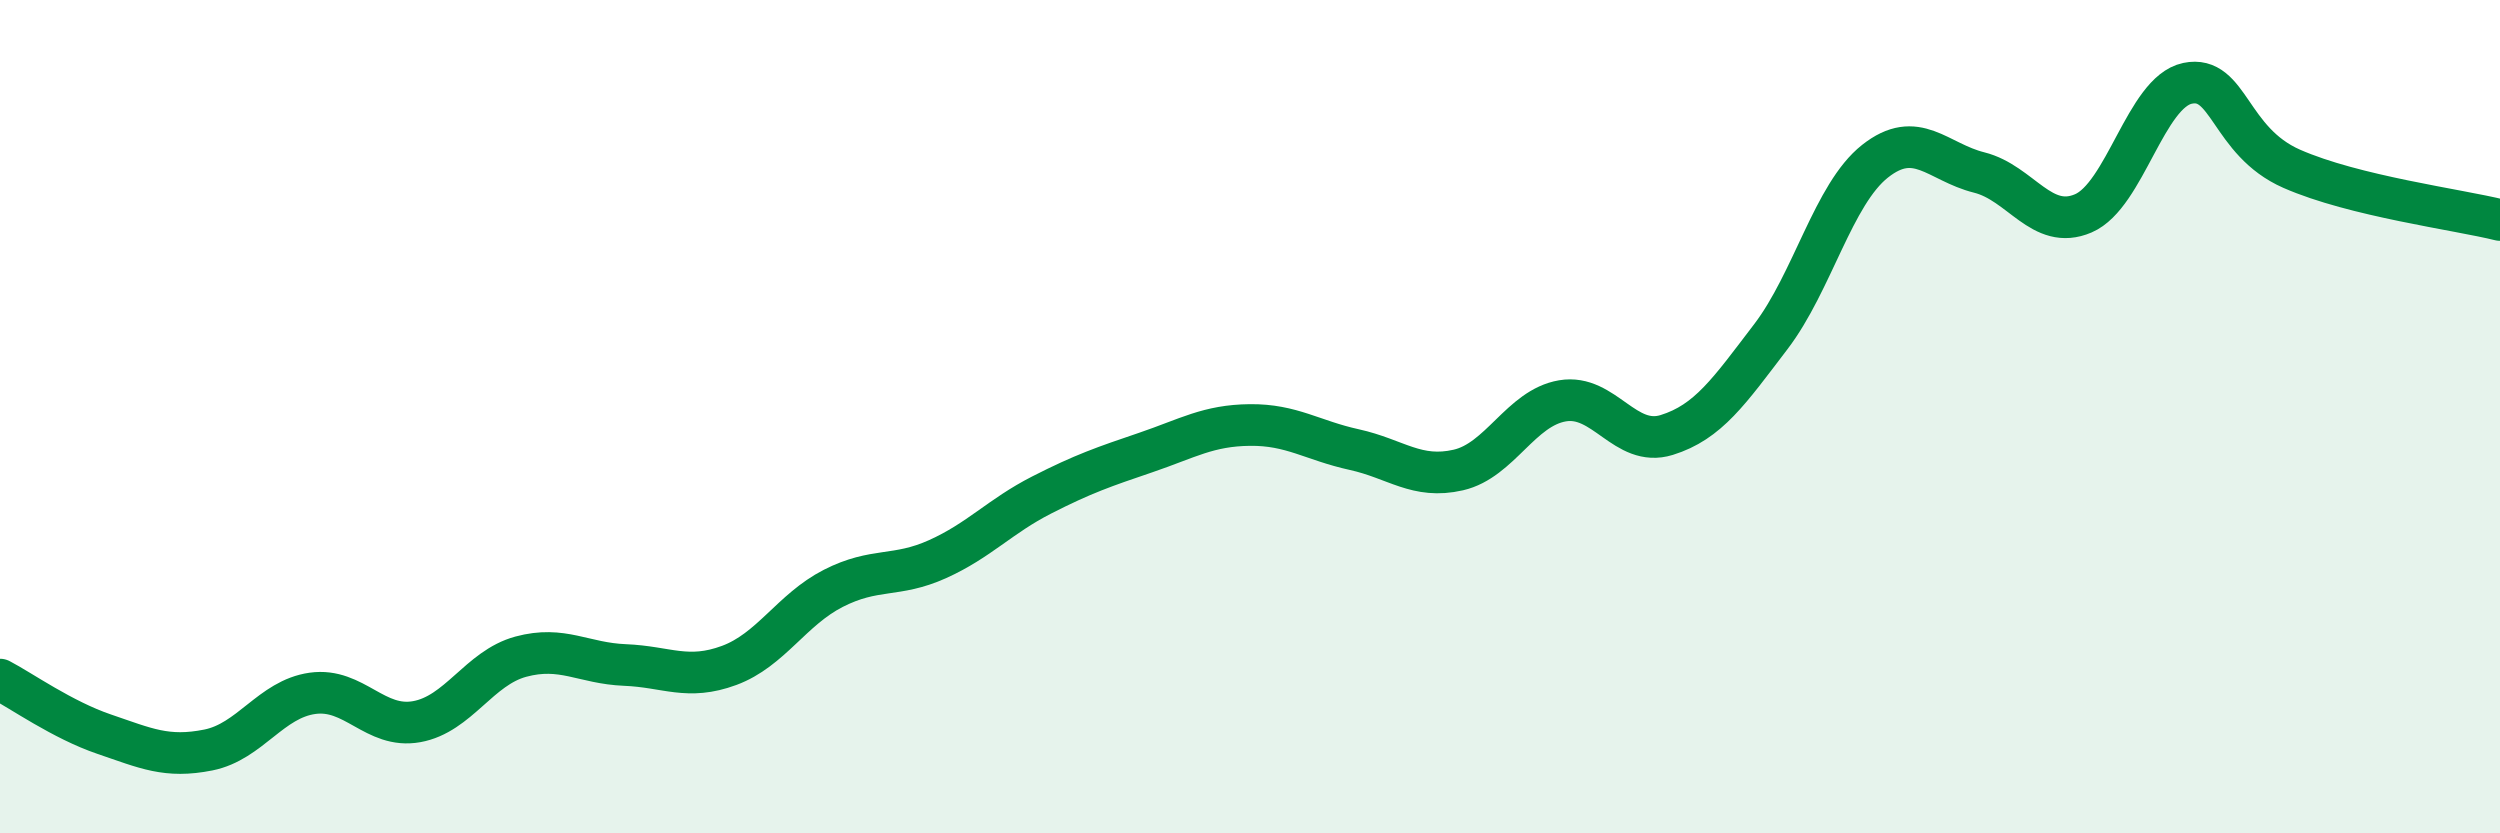
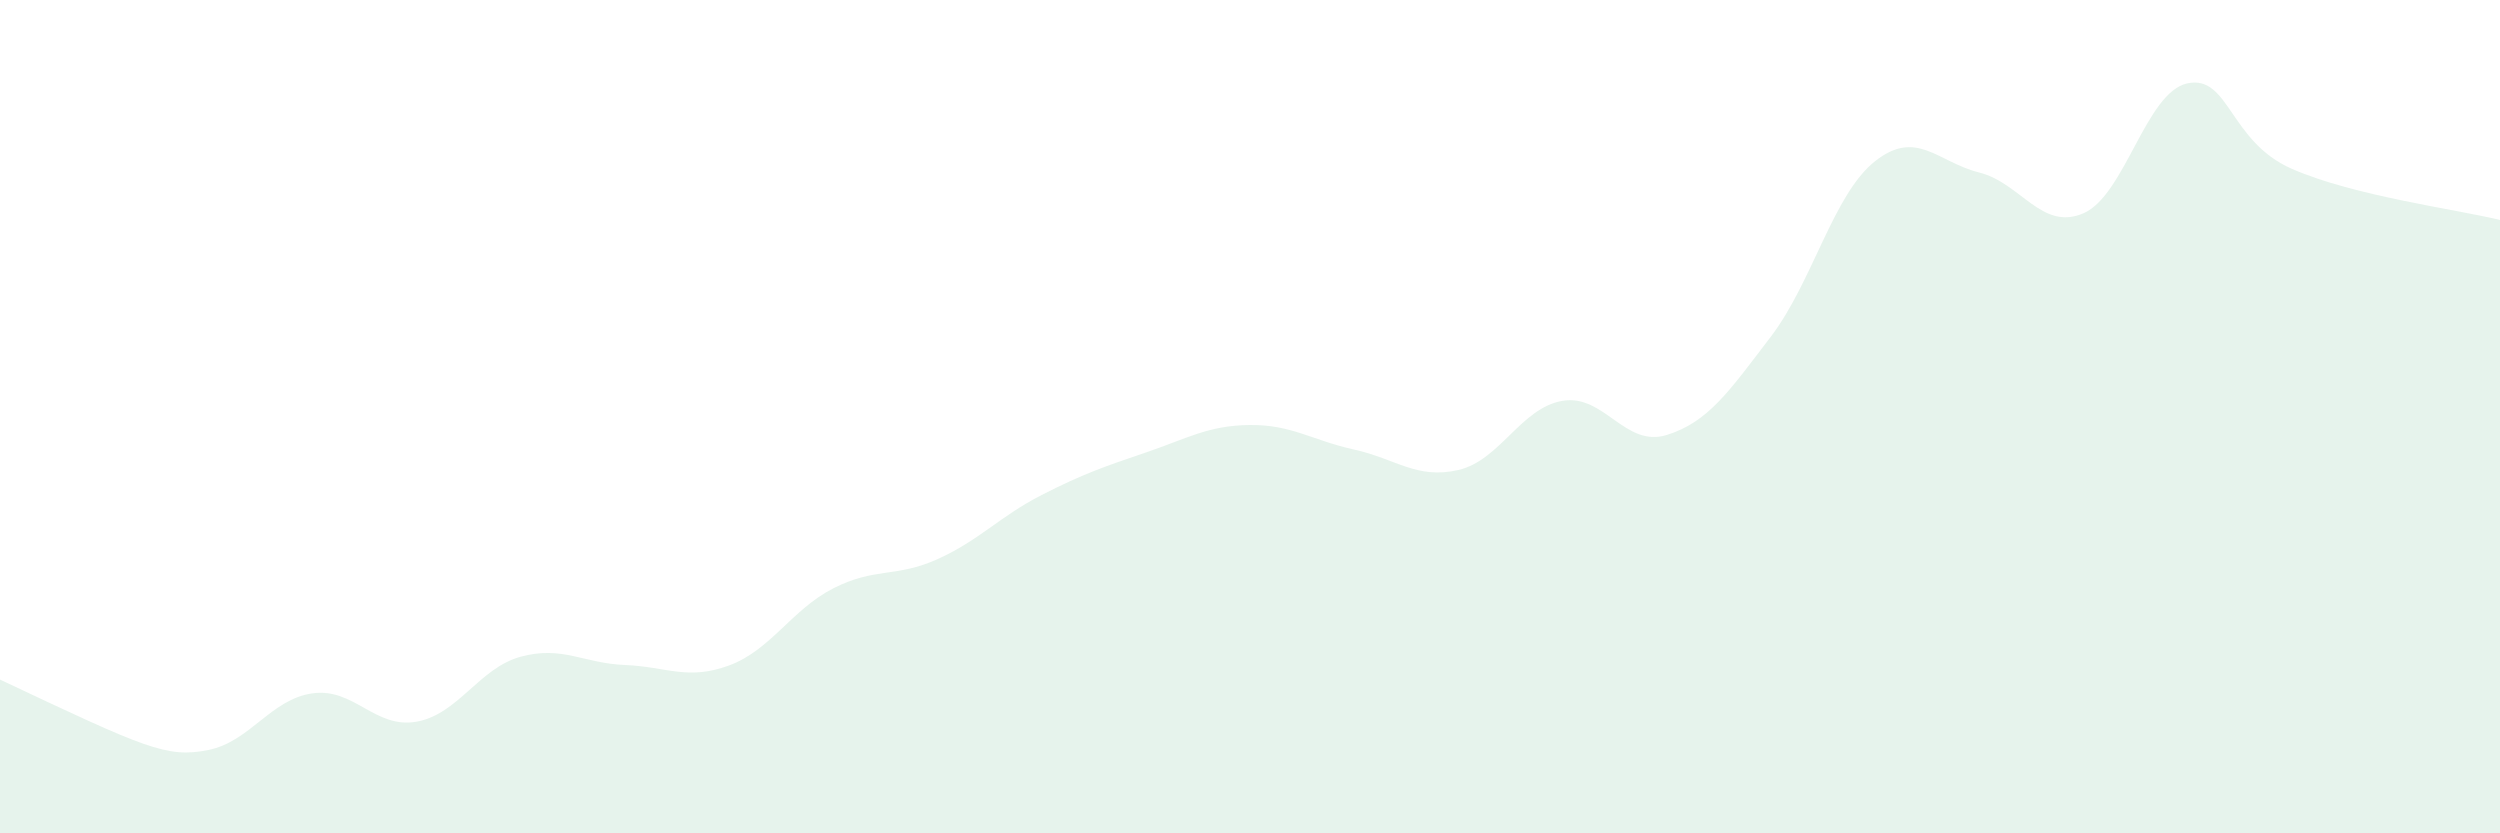
<svg xmlns="http://www.w3.org/2000/svg" width="60" height="20" viewBox="0 0 60 20">
-   <path d="M 0,16.31 C 0.5,16.57 1.5,17.28 2.5,17.62 C 3.5,17.96 4,18.2 5,18 C 6,17.8 6.5,16.78 7.5,16.64 C 8.5,16.5 9,17.5 10,17.32 C 11,17.14 11.5,16.03 12.5,15.76 C 13.5,15.49 14,15.92 15,15.96 C 16,16 16.5,16.34 17.5,15.97 C 18.5,15.6 19,14.63 20,14.12 C 21,13.61 21.5,13.87 22.5,13.42 C 23.5,12.97 24,12.39 25,11.88 C 26,11.37 26.5,11.2 27.5,10.86 C 28.5,10.52 29,10.21 30,10.2 C 31,10.19 31.5,10.57 32.5,10.79 C 33.5,11.01 34,11.51 35,11.28 C 36,11.05 36.5,9.79 37.5,9.62 C 38.5,9.45 39,10.75 40,10.44 C 41,10.13 41.5,9.39 42.5,8.08 C 43.5,6.77 44,4.66 45,3.87 C 46,3.08 46.5,3.89 47.5,4.14 C 48.5,4.39 49,5.55 50,5.12 C 51,4.69 51.5,2.21 52.5,2 C 53.5,1.79 53.5,3.39 55,4.05 C 56.5,4.71 59,5.03 60,5.28L60 20L0 20Z" fill="#008740" opacity="0.1" stroke-linecap="round" stroke-linejoin="round" />
-   <path d="M 0,16.31 C 0.5,16.57 1.5,17.28 2.5,17.62 C 3.5,17.96 4,18.2 5,18 C 6,17.8 6.5,16.78 7.5,16.64 C 8.5,16.5 9,17.5 10,17.32 C 11,17.14 11.5,16.03 12.5,15.76 C 13.5,15.49 14,15.92 15,15.96 C 16,16 16.5,16.34 17.5,15.97 C 18.5,15.6 19,14.63 20,14.12 C 21,13.61 21.5,13.87 22.5,13.42 C 23.5,12.97 24,12.39 25,11.88 C 26,11.37 26.5,11.2 27.5,10.86 C 28.5,10.52 29,10.21 30,10.2 C 31,10.19 31.5,10.57 32.5,10.79 C 33.5,11.01 34,11.51 35,11.28 C 36,11.05 36.5,9.79 37.5,9.62 C 38.5,9.45 39,10.75 40,10.44 C 41,10.13 41.5,9.39 42.5,8.08 C 43.5,6.77 44,4.66 45,3.87 C 46,3.08 46.5,3.89 47.5,4.14 C 48.5,4.39 49,5.55 50,5.12 C 51,4.69 51.5,2.21 52.5,2 C 53.5,1.79 53.5,3.39 55,4.05 C 56.5,4.71 59,5.03 60,5.28" stroke="#008740" stroke-width="1" fill="none" stroke-linecap="round" stroke-linejoin="round" />
+   <path d="M 0,16.31 C 3.5,17.96 4,18.2 5,18 C 6,17.8 6.5,16.78 7.5,16.64 C 8.5,16.5 9,17.5 10,17.32 C 11,17.14 11.5,16.03 12.5,15.76 C 13.5,15.49 14,15.92 15,15.96 C 16,16 16.5,16.34 17.5,15.97 C 18.5,15.6 19,14.63 20,14.12 C 21,13.61 21.5,13.87 22.5,13.42 C 23.5,12.97 24,12.39 25,11.88 C 26,11.37 26.5,11.2 27.5,10.86 C 28.5,10.52 29,10.21 30,10.2 C 31,10.19 31.5,10.57 32.5,10.79 C 33.5,11.01 34,11.51 35,11.28 C 36,11.05 36.5,9.79 37.5,9.62 C 38.5,9.45 39,10.75 40,10.44 C 41,10.13 41.5,9.39 42.5,8.08 C 43.5,6.77 44,4.66 45,3.87 C 46,3.08 46.5,3.89 47.5,4.14 C 48.5,4.39 49,5.55 50,5.12 C 51,4.69 51.5,2.21 52.5,2 C 53.5,1.79 53.5,3.39 55,4.05 C 56.5,4.71 59,5.03 60,5.28L60 20L0 20Z" fill="#008740" opacity="0.1" stroke-linecap="round" stroke-linejoin="round" />
</svg>